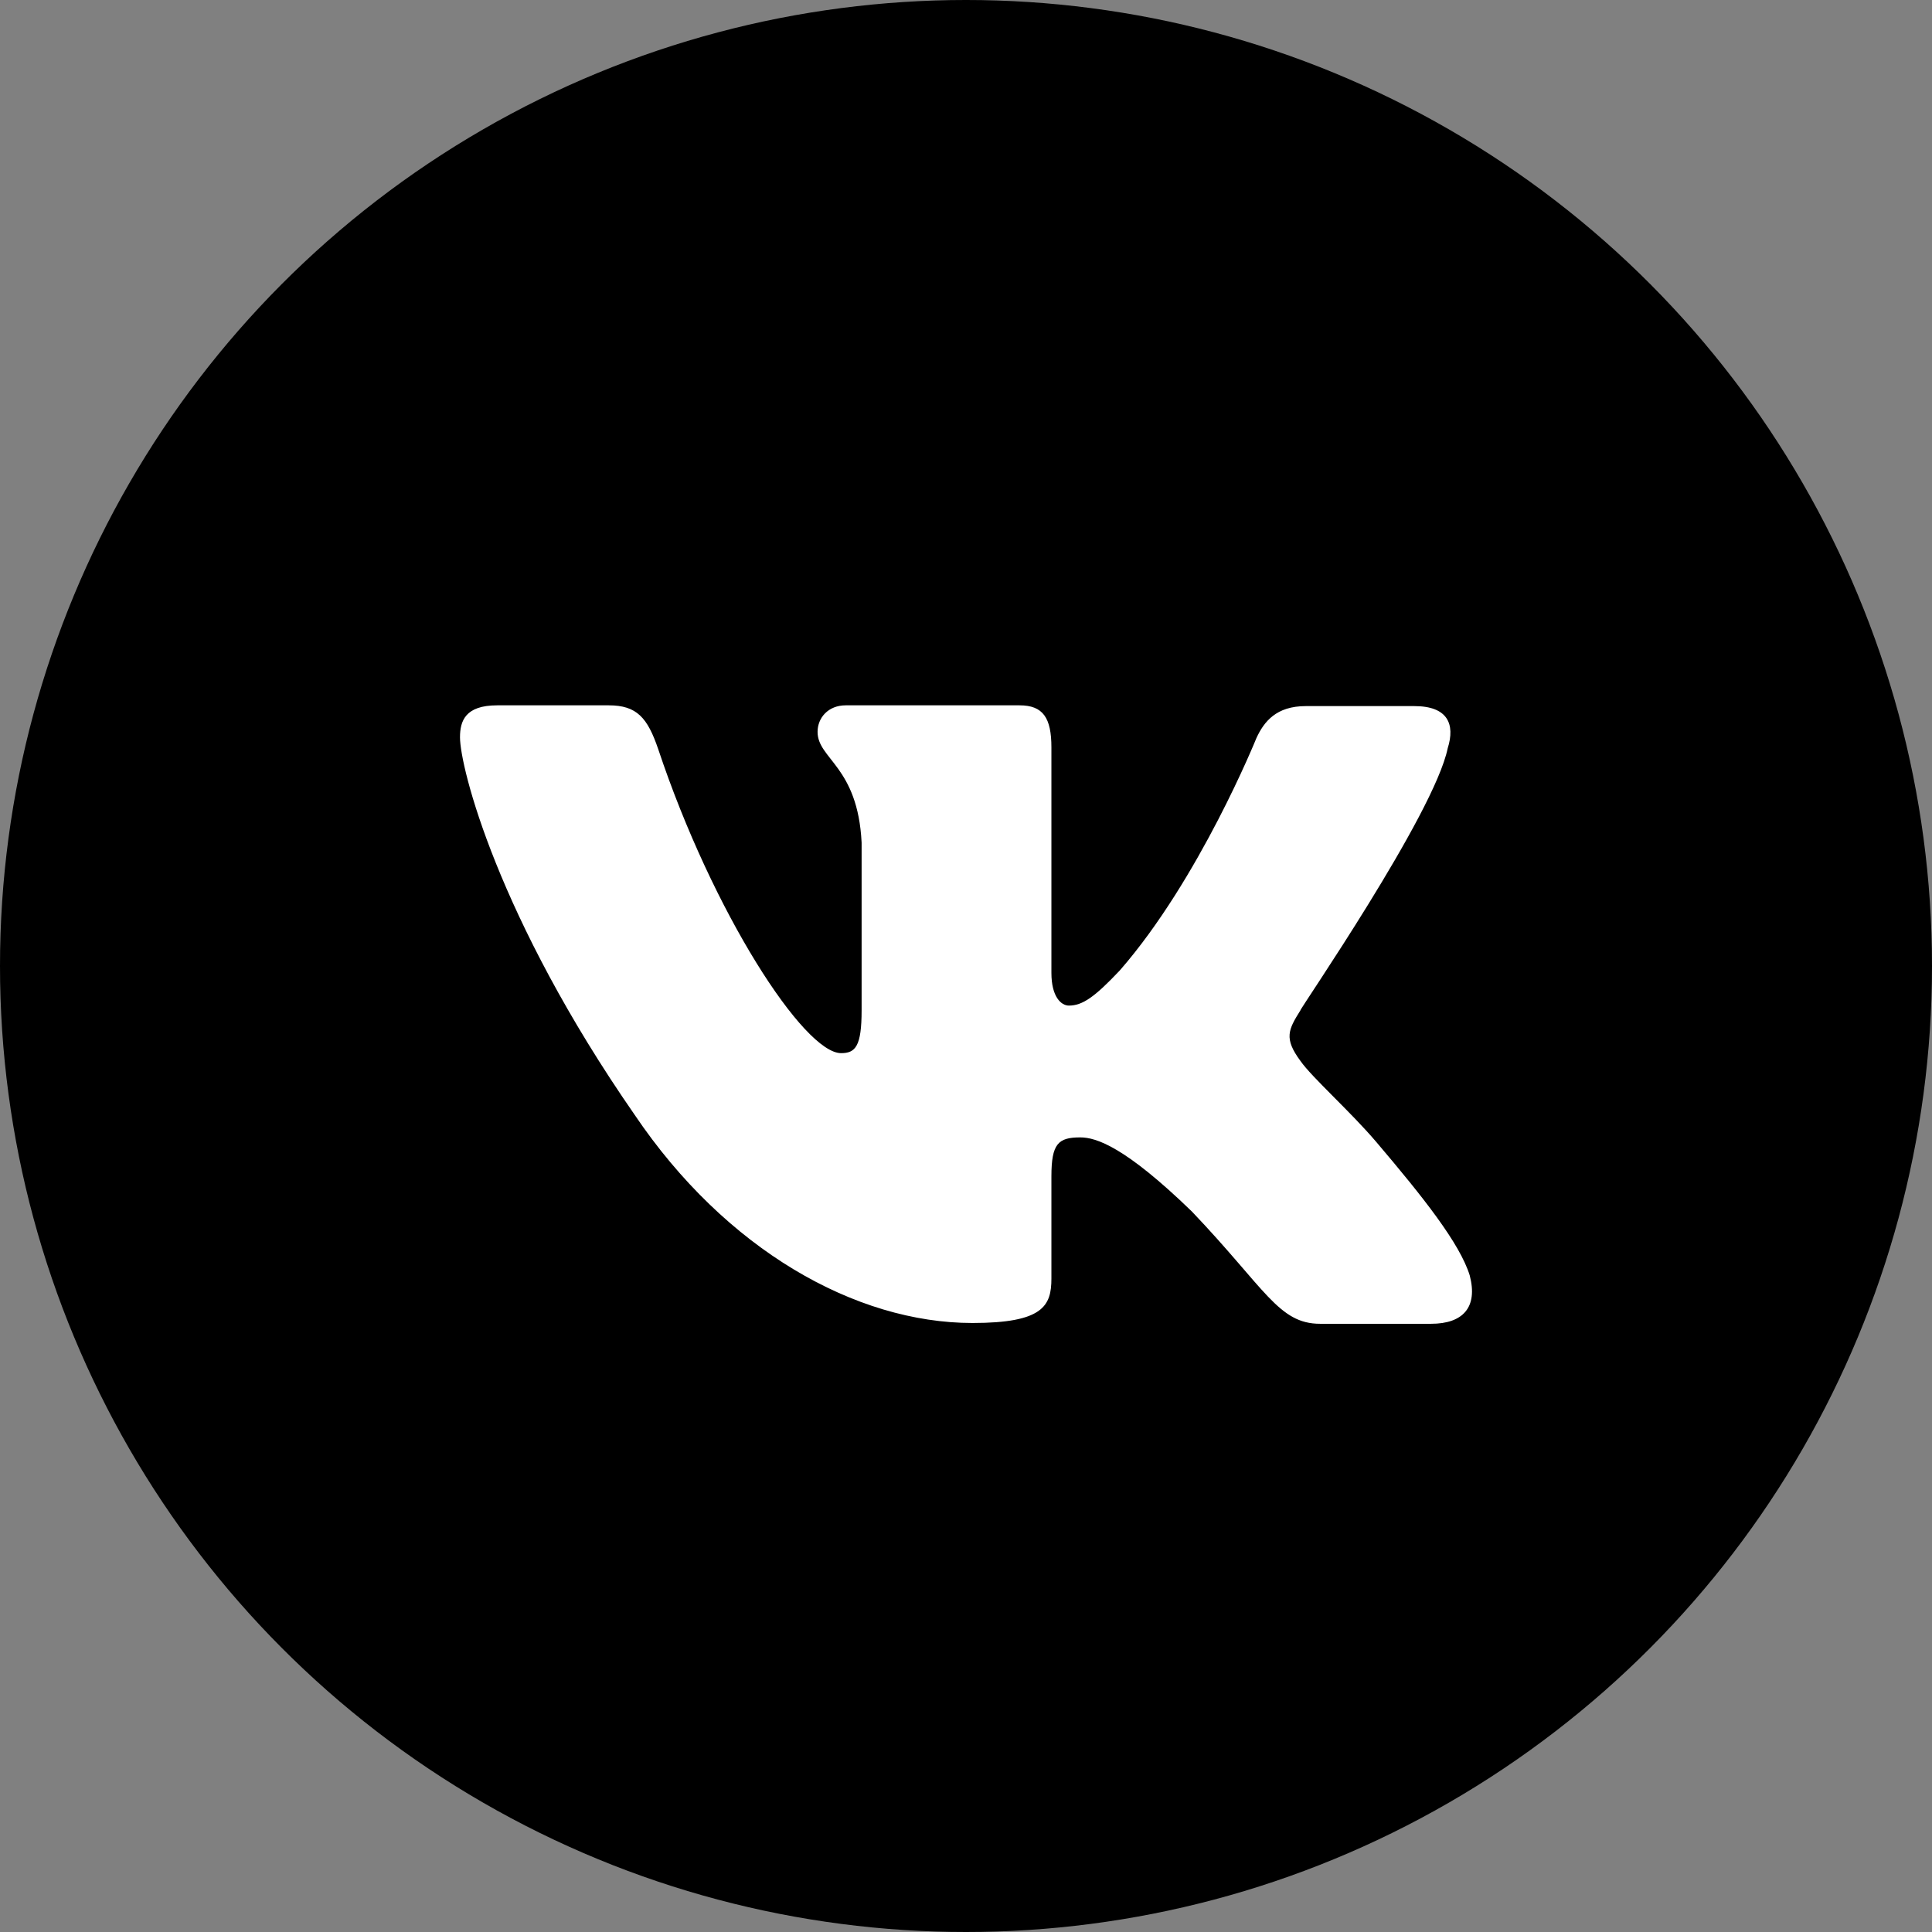
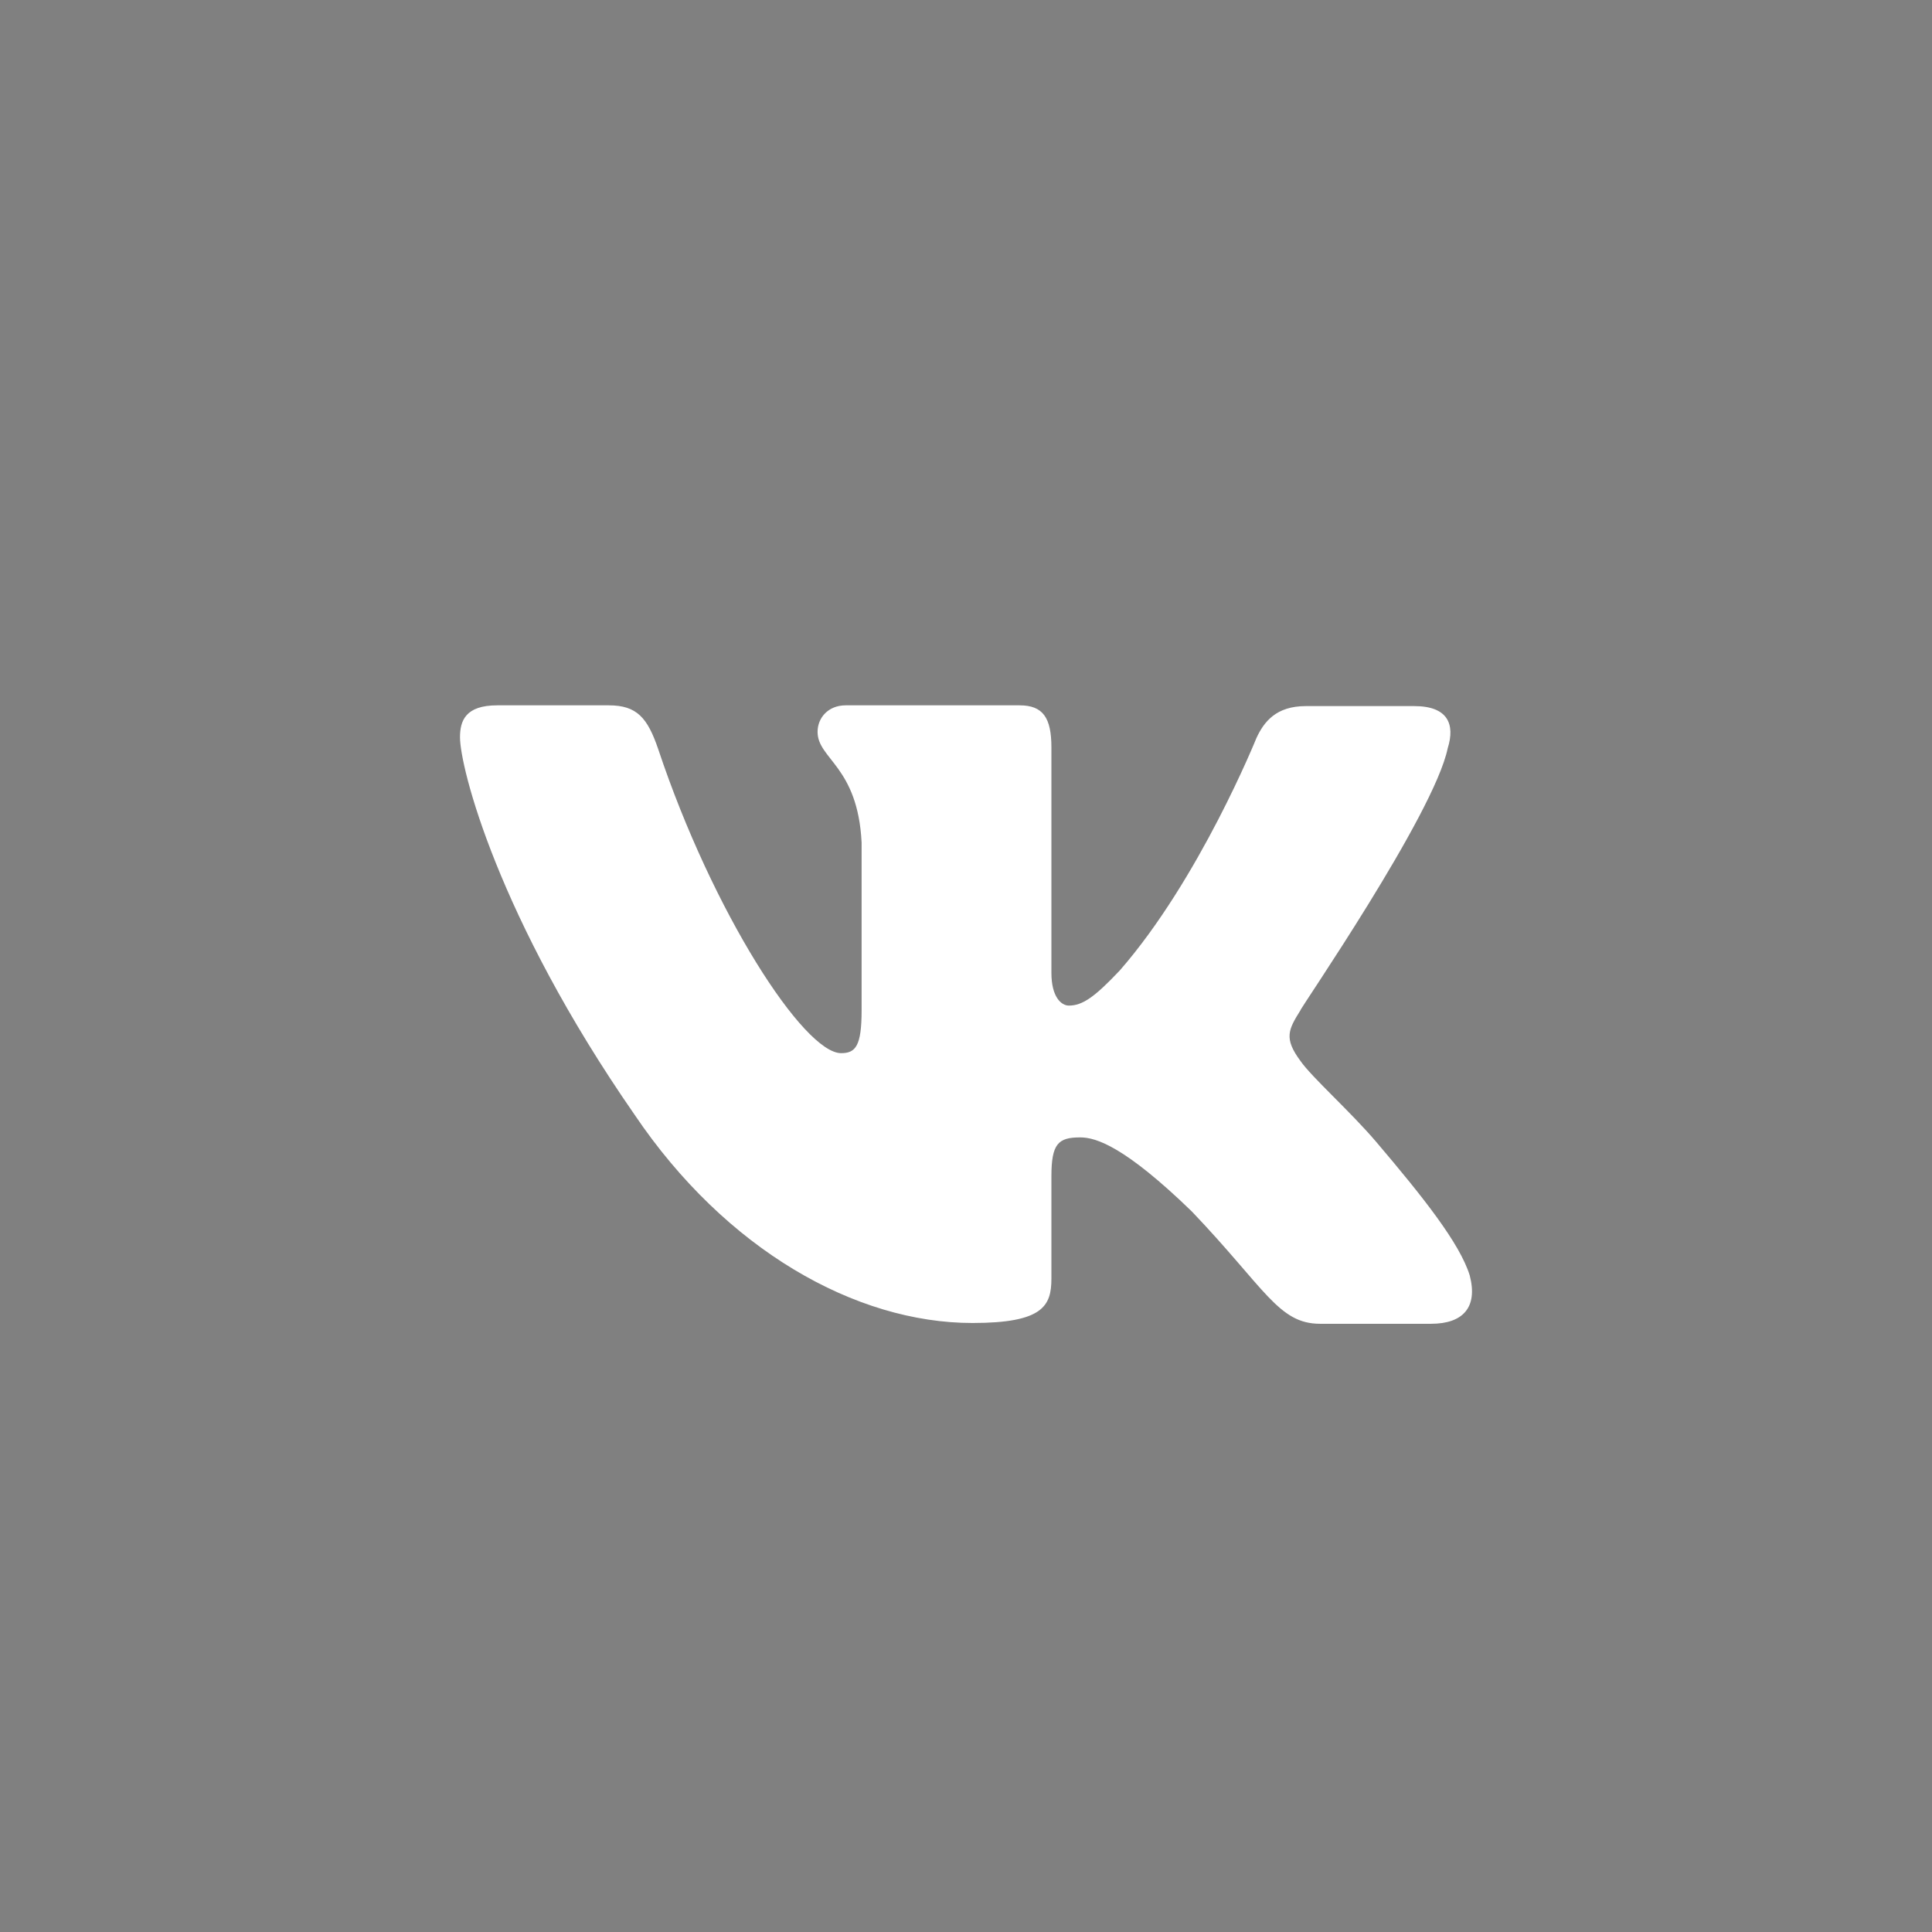
<svg xmlns="http://www.w3.org/2000/svg" width="63" height="63" viewBox="0 0 63 63" fill="none">
  <rect x="0" y="0" width="63" height="63" fill="#808080" stroke="none" />
-   <circle cx="31.5" cy="31.5" r="31.5" fill="black" />
  <path d="M46.664 43.167H43.049C41.688 43.167 41.267 42.022 38.865 39.505C36.687 37.394 35.746 37.089 35.226 37.089C34.508 37.089 34.285 37.292 34.285 38.36V41.692C34.285 42.582 34.013 43.141 31.711 43.141C27.898 43.141 23.665 40.751 20.694 36.351C16.213 29.892 15 25.009 15 24.043C15 23.509 15.173 23 16.213 23H19.852C20.768 23 21.115 23.407 21.462 24.424C23.244 29.765 26.215 34.342 27.428 34.342C27.898 34.342 28.096 34.113 28.096 32.944V27.476C27.972 24.984 26.66 24.755 26.66 23.865C26.66 23.407 27.007 23 27.576 23H33.246C34.013 23 34.285 23.407 34.285 24.373V31.723C34.285 32.511 34.607 32.791 34.855 32.791C35.3 32.791 35.697 32.511 36.514 31.646C39.113 28.671 40.97 24.068 40.97 24.068C41.217 23.534 41.613 23.025 42.579 23.025H46.119C47.208 23.025 47.456 23.61 47.208 24.399C46.763 26.56 42.356 32.944 42.406 32.944C42.009 33.579 41.861 33.859 42.406 34.596C42.777 35.13 44.039 36.249 44.881 37.241C46.416 39.047 47.604 40.547 47.926 41.59C48.199 42.633 47.703 43.167 46.664 43.167Z" fill="white" />
</svg>